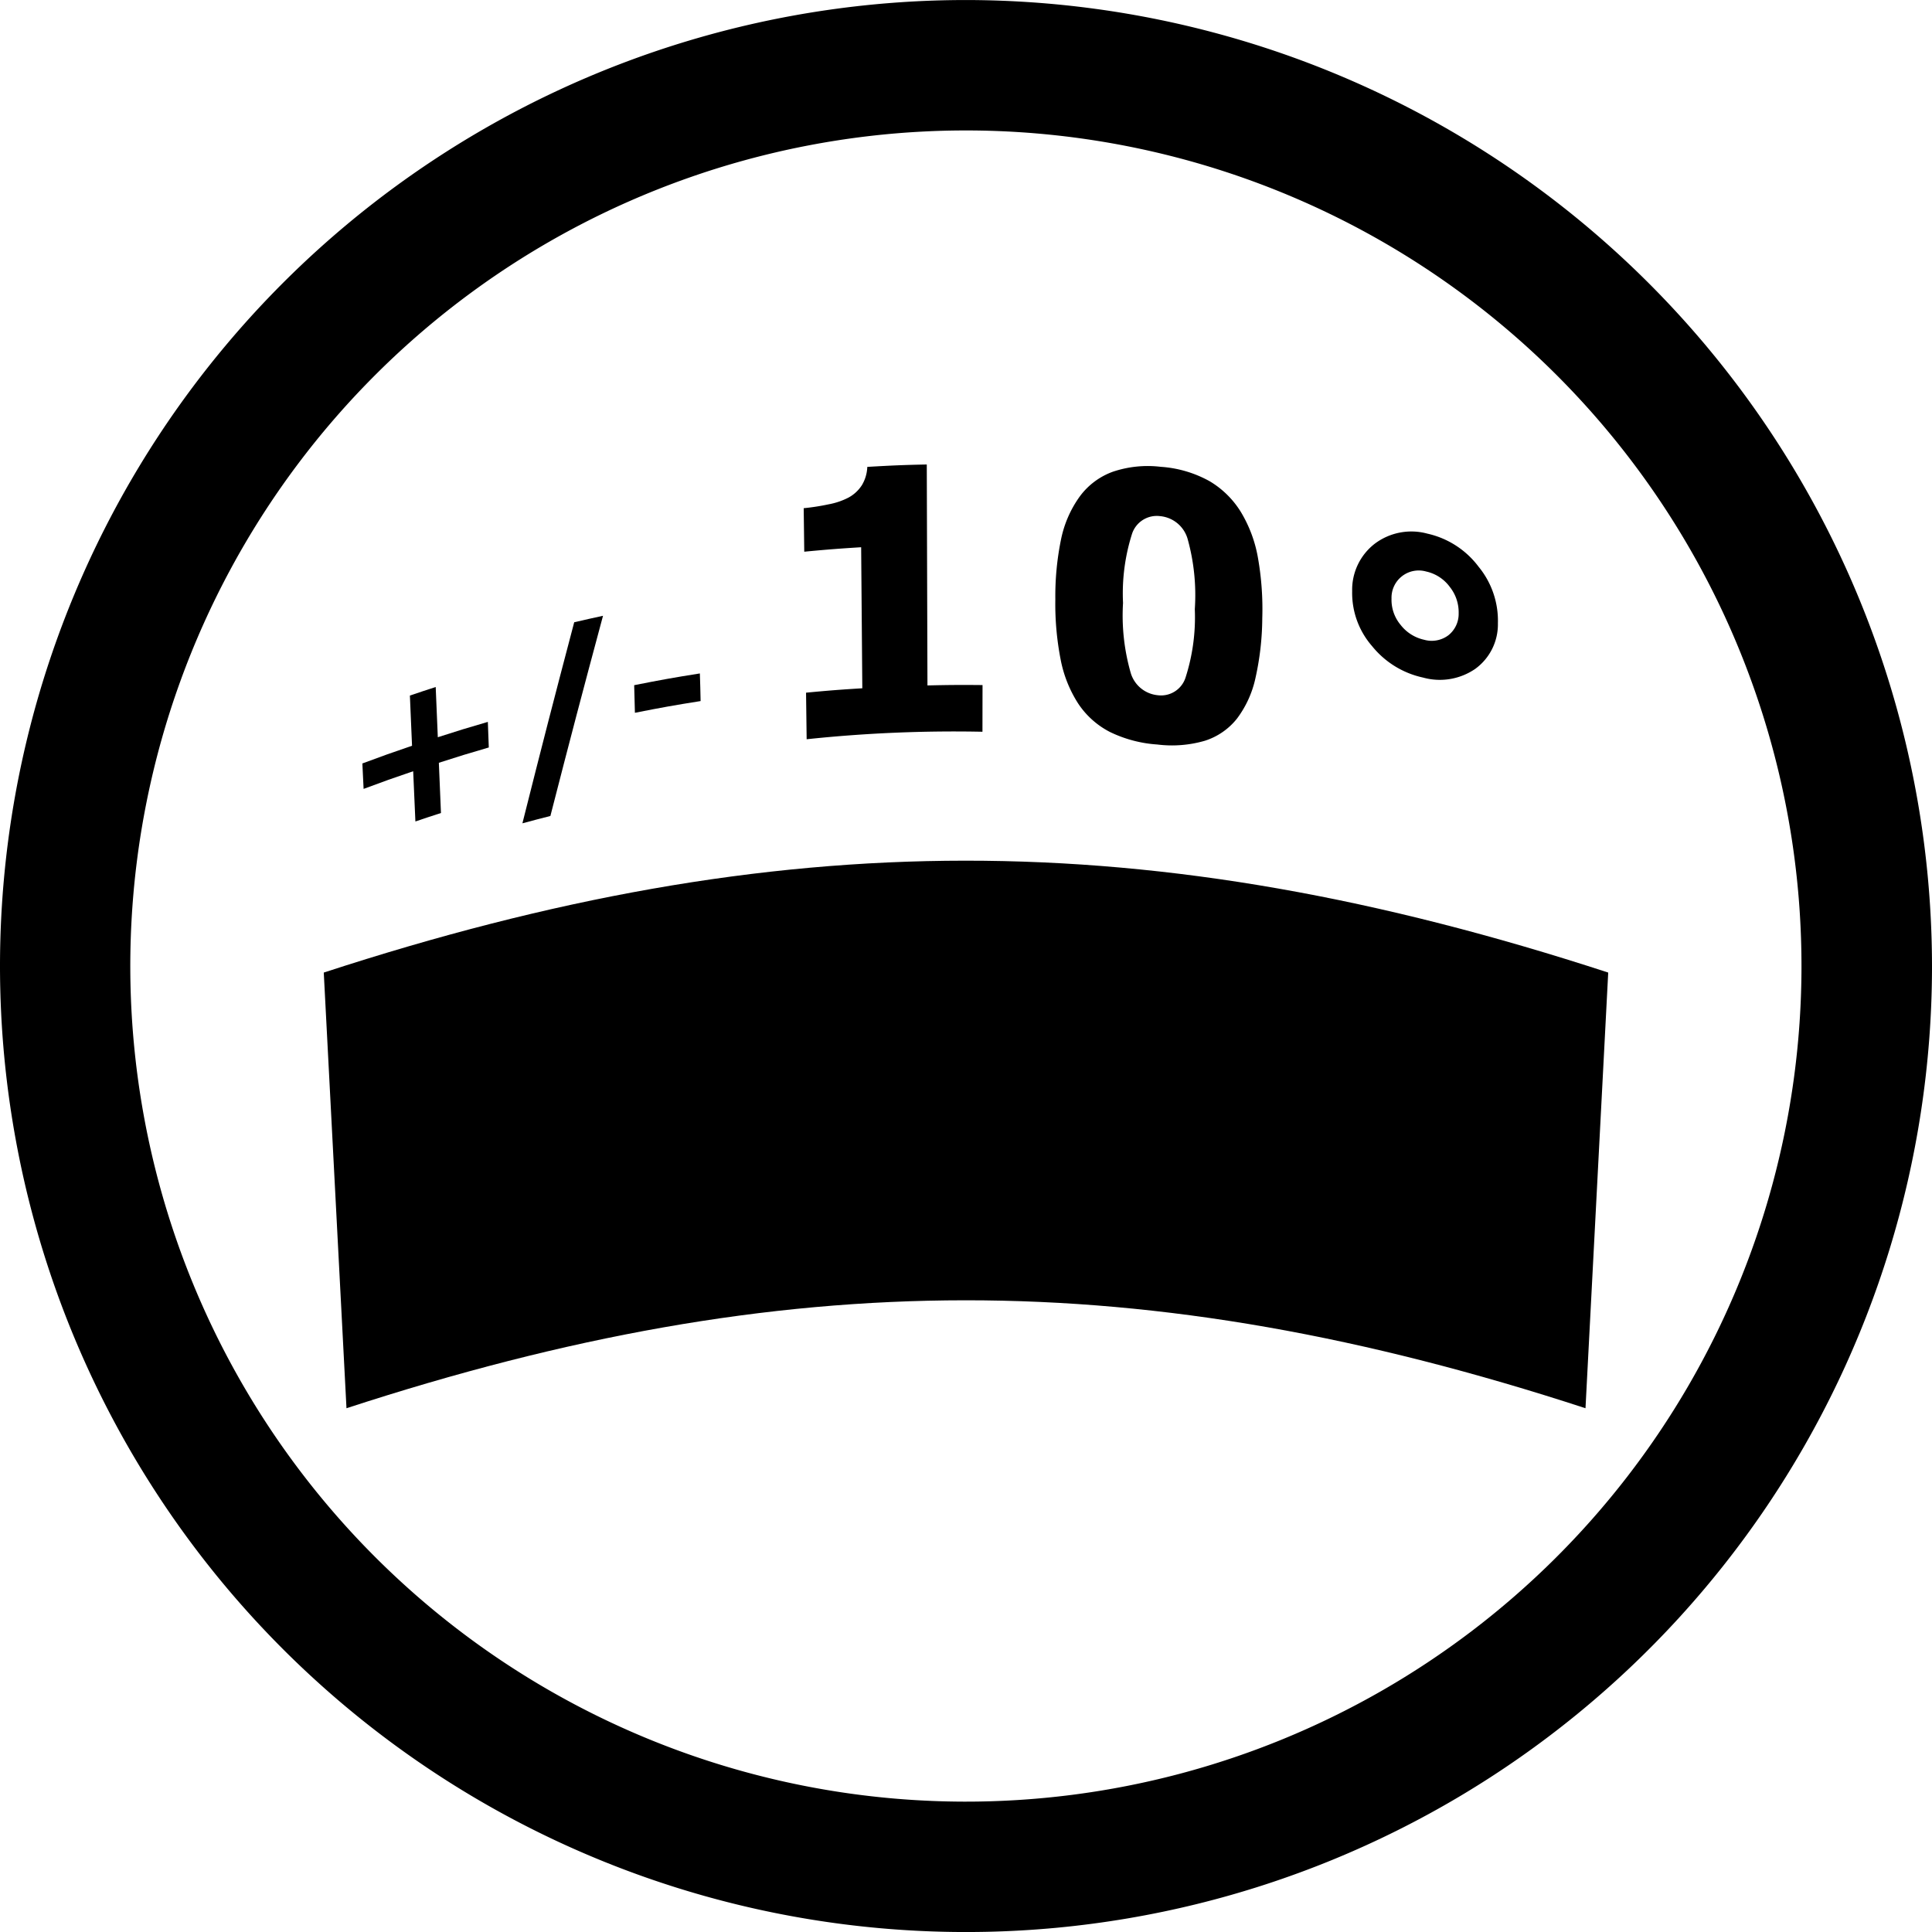
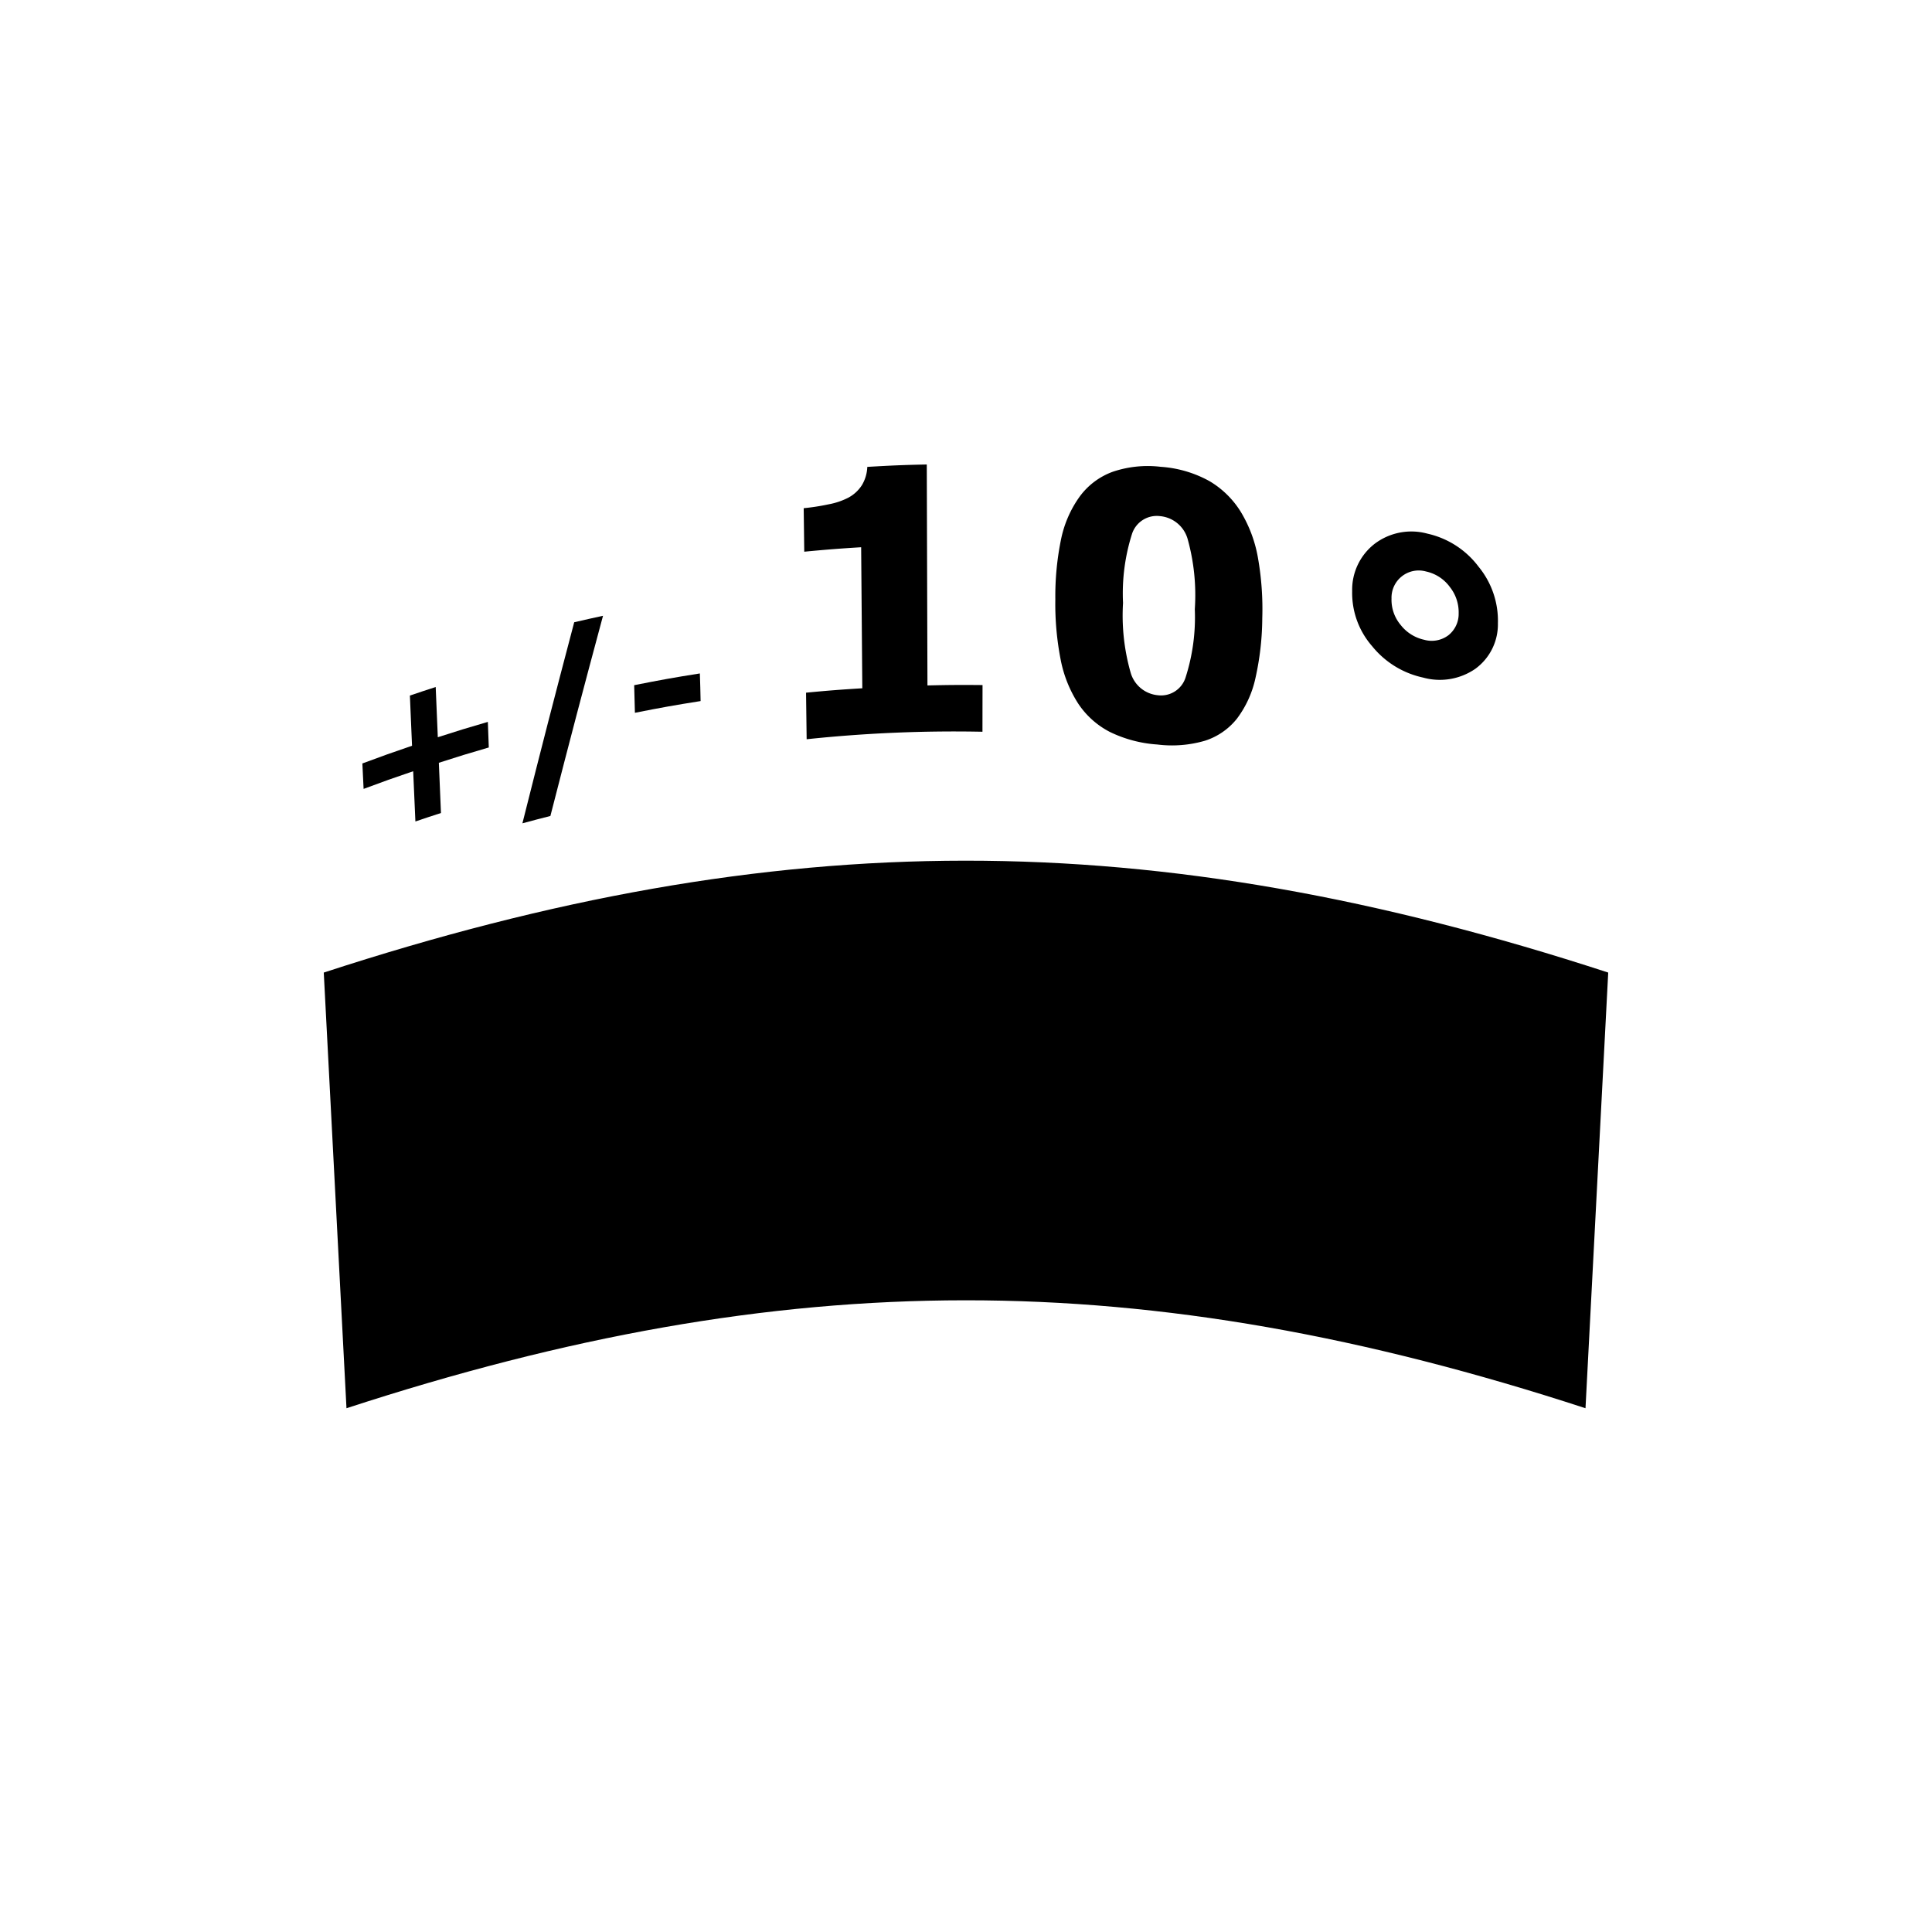
<svg xmlns="http://www.w3.org/2000/svg" id="Ebene_1" data-name="Ebene 1" viewBox="0 0 100 100.004">
  <title>CURVED BL</title>
-   <path d="M50.18,0A50,50,0,1,0,100,50.178,50.049,50.049,0,0,0,50.18,0M49.844,93.25a43.25,43.25,0,1,1,43.4-43.1,43.255,43.255,0,0,1-43.4,43.1" transform="translate(0 0.002)" />
  <g>
    <path d="M82.065,72.888c-22.88-7.47-41.375-7.429-64.131,0l-1.176-22.55c23.591-7.7,42.763-7.744,66.483,0C82.771,59.358,82.536,63.868,82.065,72.888Z" transform="translate(0 0.002)" />
    <g>
      <path d="M25.3,38.687c-1.036.3-1.553.46-2.585.792l.109,2.6c-.53.171-.795.259-1.323.438l-.115-2.6c-1.029.349-1.542.532-2.566.914l-.064-1.317c1.026-.382,1.54-.565,2.571-.916L21.216,36c.534-.181.8-.27,1.336-.443l.109,2.6c1.034-.334,1.552-.493,2.59-.794Z" transform="translate(0 0.002)" />
      <path d="M31.212,31.871c-1.11,4.128-1.655,6.2-2.724,10.362-.58.147-.869.223-1.448.379,1.052-4.179,1.588-6.26,2.681-10.406C30.317,32.068,30.615,32,31.212,31.871Z" transform="translate(0 0.002)" />
      <path d="M36.263,36.285c-1.361.216-2.04.337-3.4.607-.015-.572-.023-.857-.038-1.429,1.359-.27,2.04-.392,3.4-.608C36.245,35.427,36.251,35.713,36.263,36.285Z" transform="translate(0 0.002)" />
      <path d="M50.852,37.873a72.555,72.555,0,0,0-9.1.388l-.031-2.41c1.164-.111,1.747-.156,2.912-.228-.024-2.919-.036-4.379-.06-7.3-1.179.073-1.768.119-2.945.231-.011-.9-.017-1.351-.029-2.252a11.409,11.409,0,0,0,1.288-.2,3.7,3.7,0,0,0,1.023-.345,1.9,1.9,0,0,0,.7-.644,1.975,1.975,0,0,0,.281-.949c1.231-.071,1.847-.1,3.079-.124.014,4.574.021,6.862.035,11.436,1.14-.026,1.711-.03,2.851-.019C50.854,36.426,50.853,36.908,50.852,37.873Z" transform="translate(0 0.002)" />
      <path d="M65.335,32a14.558,14.558,0,0,1-.351,3.086,5.379,5.379,0,0,1-.959,2.108,3.46,3.46,0,0,1-1.657,1.144,6.1,6.1,0,0,1-2.47.195,6.593,6.593,0,0,1-2.453-.651,4.366,4.366,0,0,1-1.638-1.468,6.45,6.45,0,0,1-.908-2.276,15,15,0,0,1-.275-3.121,14.606,14.606,0,0,1,.3-3.125,5.75,5.75,0,0,1,.967-2.2A3.675,3.675,0,0,1,57.6,24.415a5.651,5.651,0,0,1,2.477-.255A6.037,6.037,0,0,1,62.6,24.9a4.736,4.736,0,0,1,1.635,1.611,6.864,6.864,0,0,1,.879,2.376A15.242,15.242,0,0,1,65.335,32Zm-3.492-.469a10.843,10.843,0,0,0-.372-3.639,1.638,1.638,0,0,0-1.427-1.179,1.348,1.348,0,0,0-1.449.912,10.168,10.168,0,0,0-.467,3.58,10.763,10.763,0,0,0,.393,3.606,1.621,1.621,0,0,0,1.408,1.172,1.33,1.33,0,0,0,1.433-.909A10.2,10.2,0,0,0,61.843,31.527Z" transform="translate(0 0.002)" />
      <path d="M77.531,32.26a2.844,2.844,0,0,1-1.179,2.363,3.235,3.235,0,0,1-2.693.446,4.651,4.651,0,0,1-2.638-1.625,4.186,4.186,0,0,1-1.033-2.852,3.009,3.009,0,0,1,1.166-2.449,3.15,3.15,0,0,1,2.723-.525,4.549,4.549,0,0,1,2.655,1.714A4.4,4.4,0,0,1,77.531,32.26ZM75.5,31.745a2.106,2.106,0,0,0-.457-1.366,2.065,2.065,0,0,0-1.227-.8,1.408,1.408,0,0,0-1.791,1.4,2.02,2.02,0,0,0,.473,1.366,2.114,2.114,0,0,0,1.215.767,1.44,1.44,0,0,0,1.252-.23A1.411,1.411,0,0,0,75.5,31.745Z" transform="translate(0 0.002)" />
    </g>
  </g>
</svg>